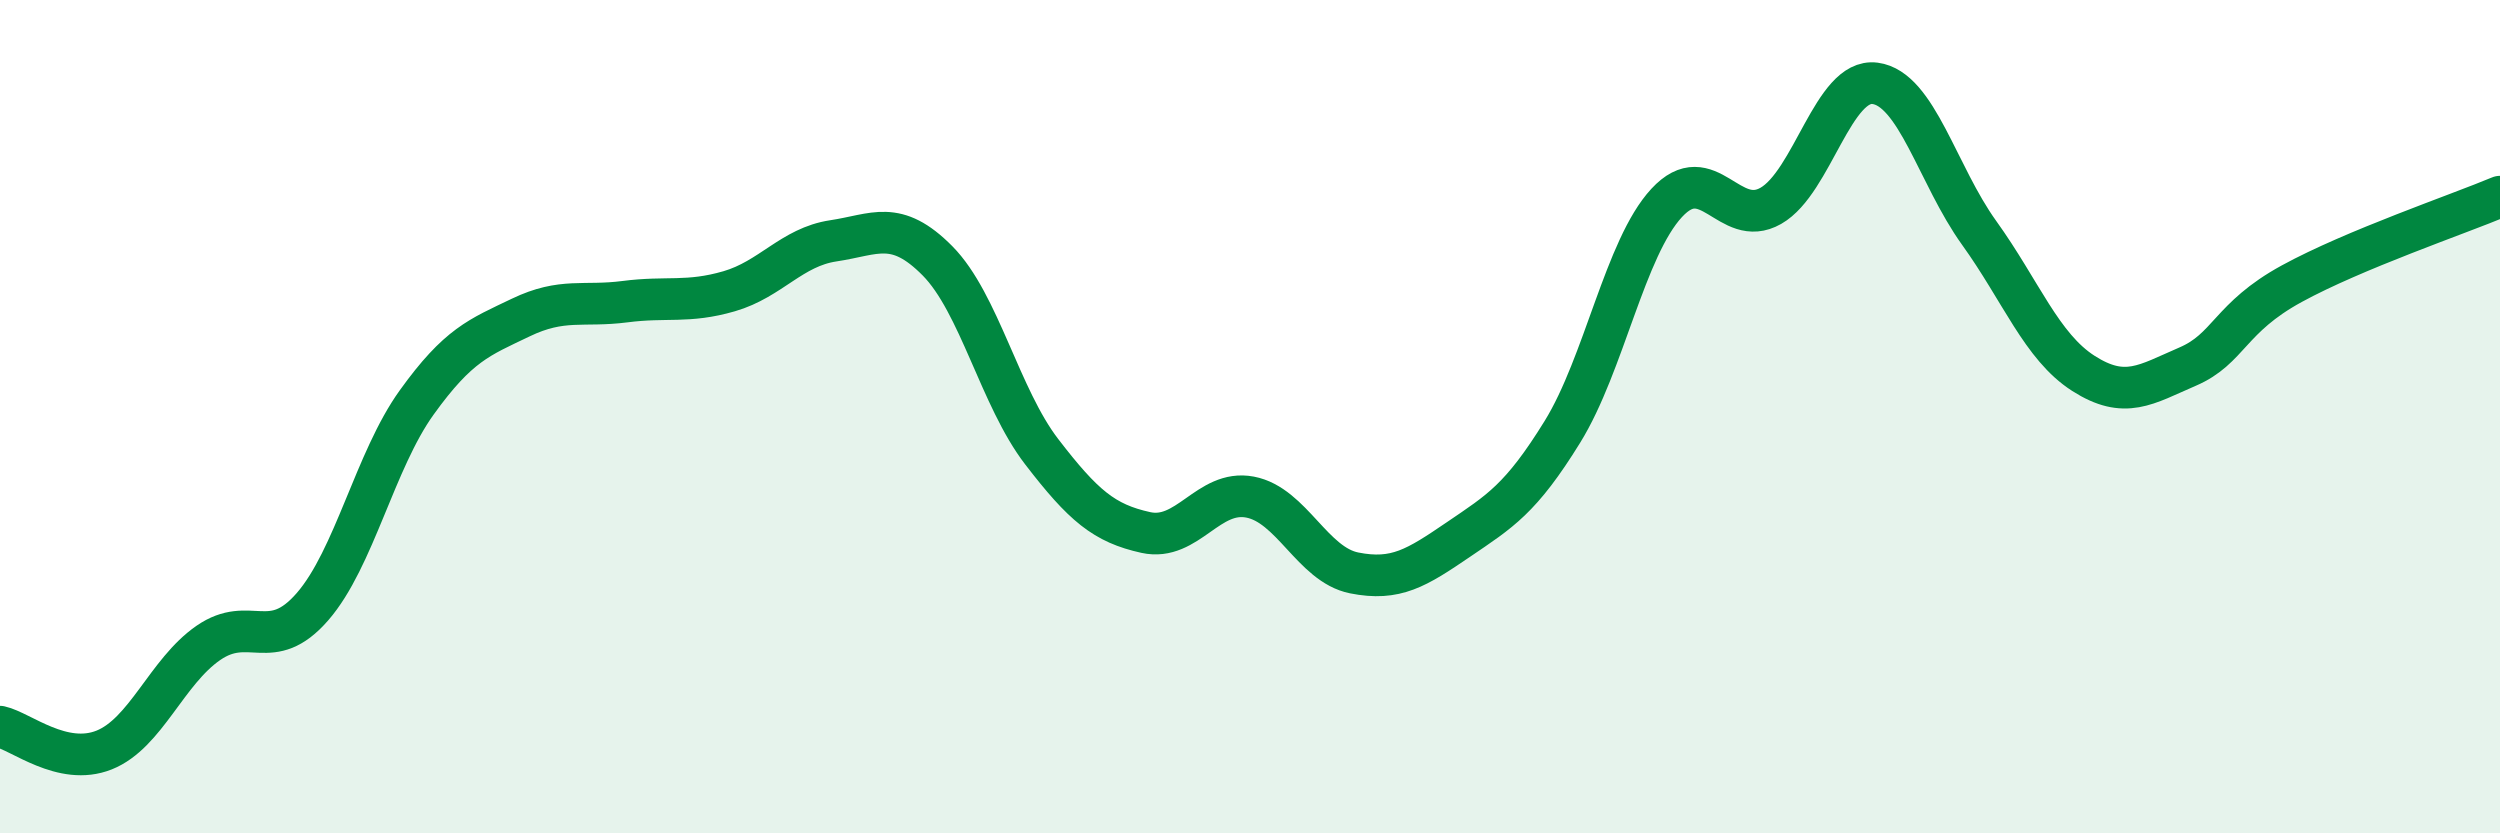
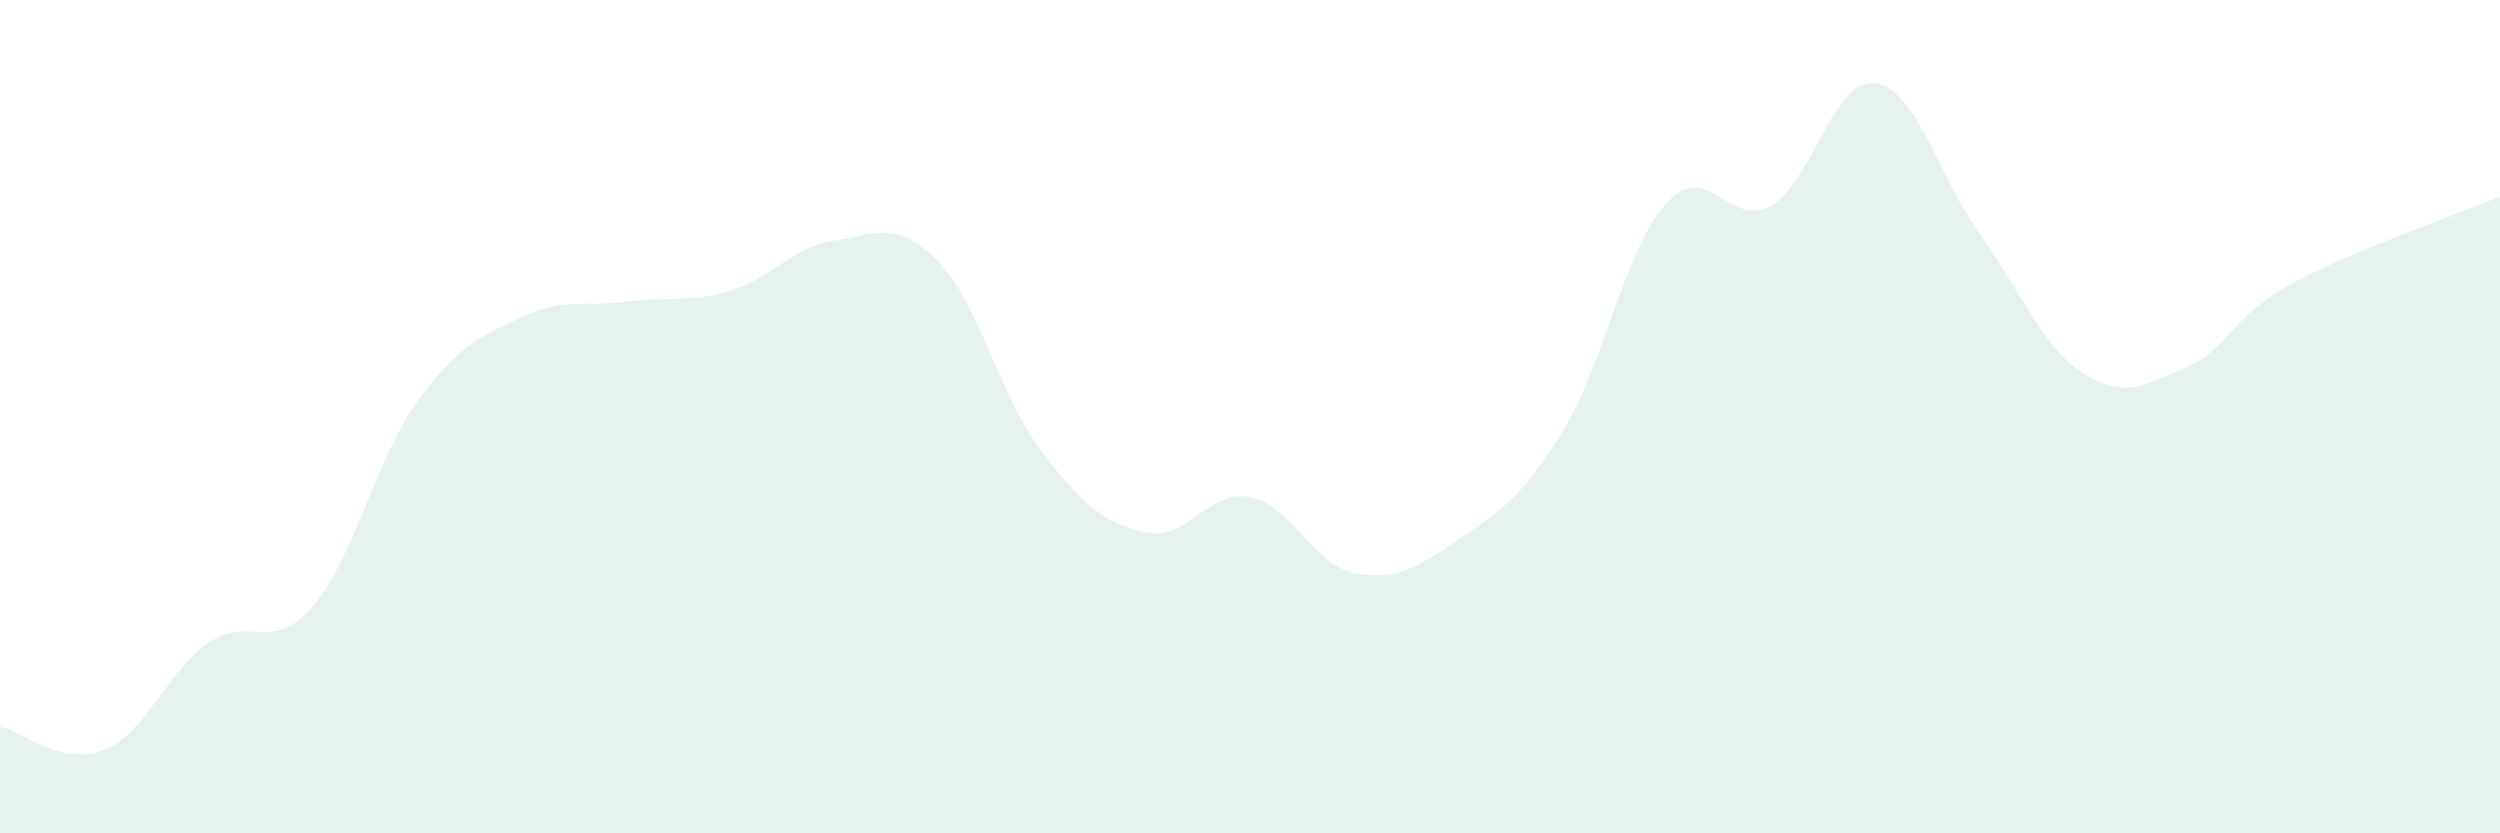
<svg xmlns="http://www.w3.org/2000/svg" width="60" height="20" viewBox="0 0 60 20">
  <path d="M 0,17.44 C 0.5,17.55 1.5,18.4 2.5,18 C 3.5,17.6 4,16.12 5,15.43 C 6,14.74 6.5,15.71 7.5,14.56 C 8.5,13.41 9,11.05 10,9.66 C 11,8.27 11.5,8.1 12.5,7.62 C 13.5,7.14 14,7.37 15,7.24 C 16,7.11 16.5,7.28 17.5,6.99 C 18.5,6.7 19,5.93 20,5.78 C 21,5.63 21.5,5.25 22.5,6.26 C 23.5,7.27 24,9.54 25,10.84 C 26,12.14 26.5,12.56 27.5,12.78 C 28.5,13 29,11.74 30,11.93 C 31,12.12 31.5,13.55 32.5,13.75 C 33.5,13.95 34,13.63 35,12.95 C 36,12.27 36.5,11.98 37.5,10.36 C 38.5,8.74 39,5.95 40,4.87 C 41,3.79 41.5,5.51 42.5,4.94 C 43.5,4.37 44,1.87 45,2 C 46,2.13 46.5,4.2 47.5,5.59 C 48.5,6.98 49,8.32 50,8.96 C 51,9.6 51.5,9.23 52.5,8.8 C 53.5,8.37 53.5,7.63 55,6.81 C 56.5,5.99 59,5.14 60,4.72L60 20L0 20Z" fill="#008740" opacity="0.1" stroke-linecap="round" stroke-linejoin="round" />
-   <path d="M 0,17.44 C 0.5,17.55 1.5,18.4 2.5,18 C 3.5,17.6 4,16.12 5,15.43 C 6,14.74 6.5,15.71 7.5,14.56 C 8.5,13.41 9,11.05 10,9.66 C 11,8.27 11.5,8.1 12.5,7.62 C 13.5,7.14 14,7.37 15,7.24 C 16,7.11 16.5,7.28 17.5,6.99 C 18.5,6.7 19,5.93 20,5.78 C 21,5.63 21.5,5.25 22.5,6.26 C 23.5,7.27 24,9.54 25,10.84 C 26,12.14 26.5,12.56 27.5,12.78 C 28.5,13 29,11.74 30,11.93 C 31,12.12 31.5,13.55 32.5,13.75 C 33.5,13.95 34,13.63 35,12.95 C 36,12.27 36.5,11.98 37.5,10.36 C 38.5,8.74 39,5.95 40,4.87 C 41,3.79 41.5,5.51 42.5,4.94 C 43.5,4.37 44,1.87 45,2 C 46,2.13 46.5,4.2 47.5,5.59 C 48.5,6.98 49,8.32 50,8.96 C 51,9.6 51.5,9.23 52.5,8.8 C 53.5,8.37 53.5,7.63 55,6.81 C 56.5,5.99 59,5.14 60,4.72" stroke="#008740" stroke-width="1" fill="none" stroke-linecap="round" stroke-linejoin="round" />
</svg>